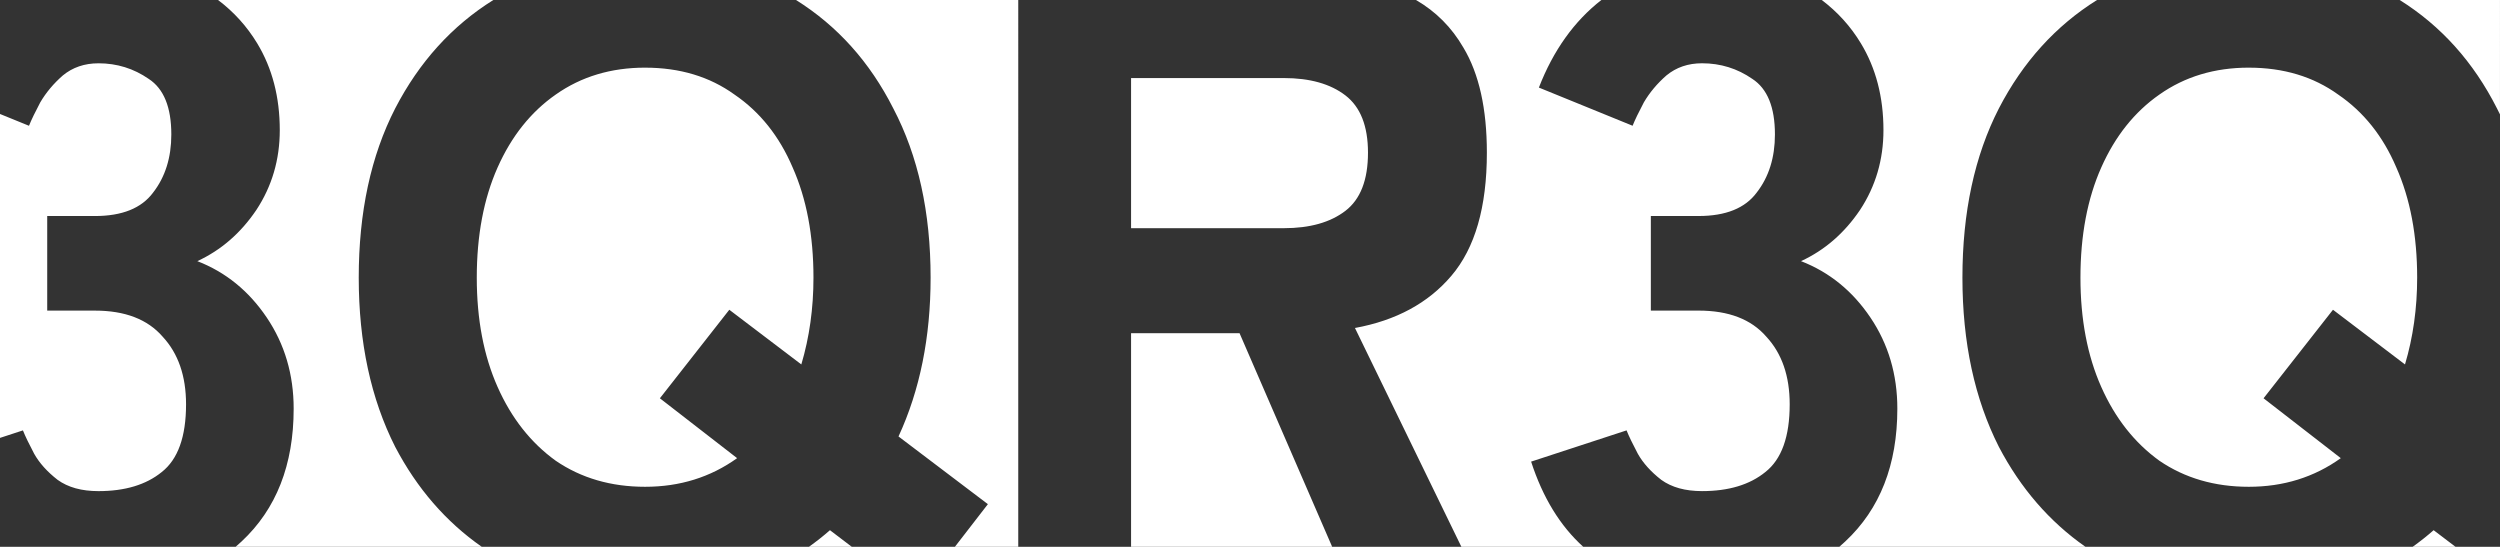
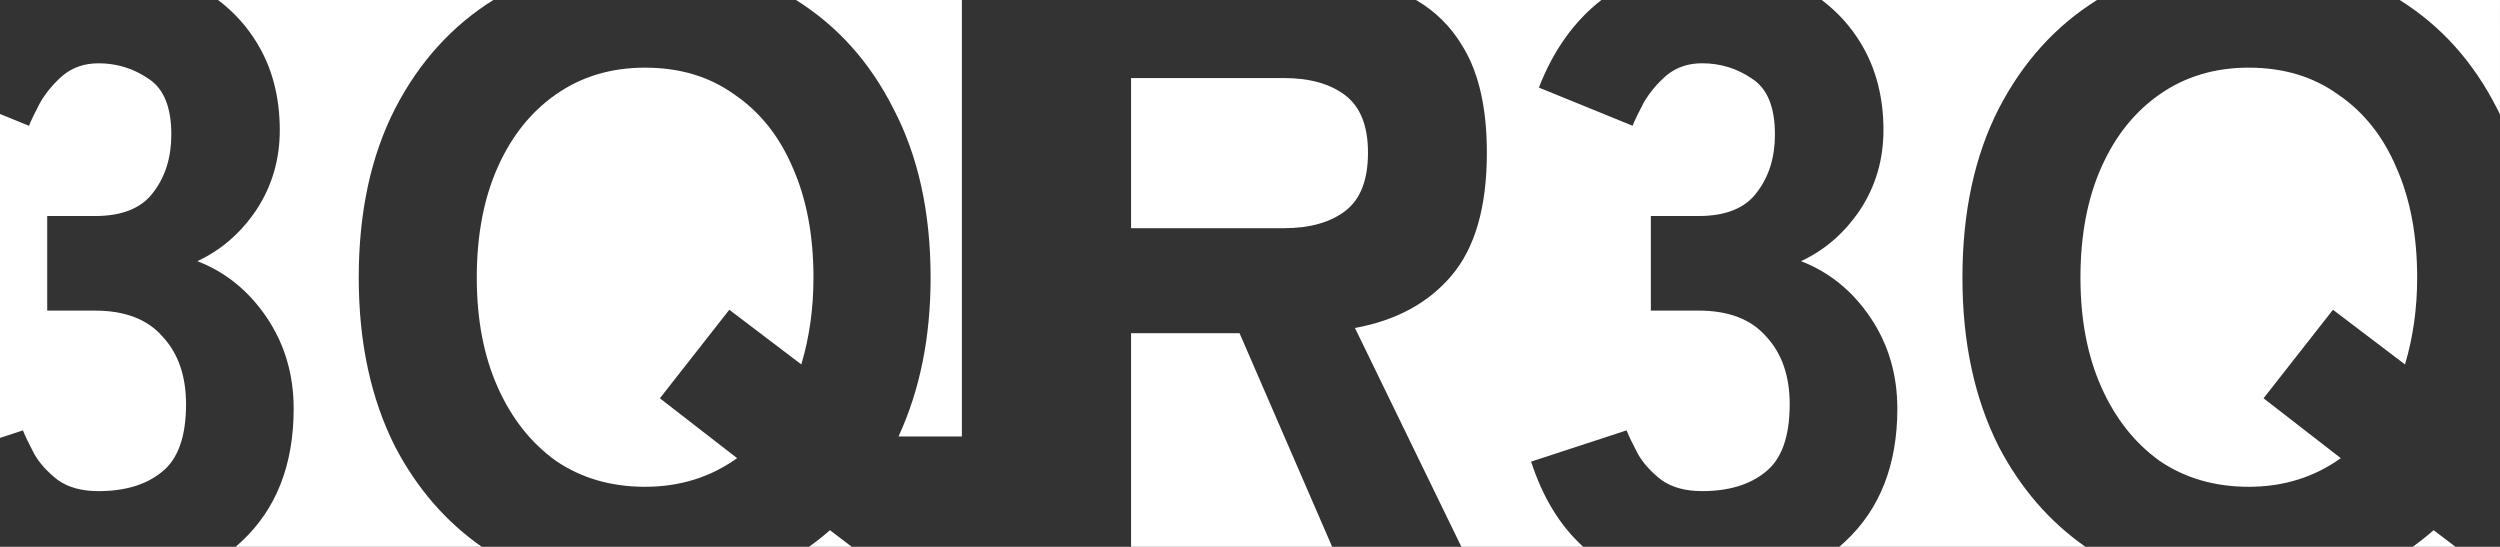
<svg xmlns="http://www.w3.org/2000/svg" xmlns:ns1="http://www.inkscape.org/namespaces/inkscape" xmlns:ns2="http://sodipodi.sourceforge.net/DTD/sodipodi-0.dtd" width="146.348mm" height="32.01mm" viewBox="0 0 146.348 32.01" version="1.1" id="svg8" ns1:version="1.0.2-2 (e86c870879, 2021-01-15)" ns2:docname="3qr3q_w.svg">
  <rect x="0" y="0" width="146.348" height="32.01" fill="#333333" stroke="none" />
  <defs id="defs2" />
  <ns2:namedview id="base" pagecolor="#ffffff" bordercolor="#666666" borderopacity="1.0" ns1:pageopacity="0" ns1:pageshadow="2" ns1:zoom="2.8" ns1:cx="259.65307" ns1:cy="92.090714" ns1:document-units="mm" ns1:current-layer="layer2" ns1:document-rotation="0" showgrid="false" ns1:window-width="1920" ns1:window-height="1027" ns1:window-x="-8" ns1:window-y="-8" ns1:window-maximized="1" scale-x="1.3" showborder="true" ns1:showpageshadow="true" borderlayer="false">
    <ns1:grid type="xygrid" id="grid23" originx="-0.758" originy="-1.063" />
  </ns2:namedview>
  <g ns1:label="レイヤー 1" ns1:groupmode="layer" id="layer1" transform="translate(-0.758,-1.063)" />
  <g ns1:groupmode="layer" id="layer2" ns1:label="レイヤー 2" transform="translate(-0.758,-1.063)">
-     <path id="rect12" style="fill:#ffffff;stroke-width:0.209" d="m 13.523,1.063 c 0.922,0.696 1.688,1.539 2.292,2.537 0.881,1.456 1.321,3.15 1.321,5.08 0,1.727 -0.457,3.285 -1.371,4.673 -0.914,1.355 -2.066,2.354 -3.455,2.997 1.659,0.643 3.014,1.744 4.064,3.302 1.05,1.558 1.575,3.336 1.575,5.334 0,3.285 -1.016,5.876 -3.048,7.773 -0.114,0.108 -0.23,0.211 -0.349,0.313 h 14.407 c -2.104,-1.471 -3.793,-3.421 -5.067,-5.851 -1.422,-2.811 -2.134,-6.113 -2.134,-9.906 0,-3.827 0.711,-7.129 2.134,-9.906 1.408,-2.718 3.324,-4.833 5.746,-6.347 z m 33.833,0 c 2.42,1.515 4.32,3.629 5.695,6.347 1.456,2.777 2.184,6.079 2.184,9.906 0,3.488 -0.626,6.587 -1.879,9.297 l 5.232,3.963 -1.932,2.498 h 3.71 V 1.063 Z m 36.293,0 c 1.162,0.674 2.091,1.602 2.778,2.792 0.914,1.524 1.371,3.573 1.371,6.146 0,3.183 -0.694,5.588 -2.083,7.214 -1.355,1.592 -3.234,2.608 -5.639,3.048 l 6.23,12.81 h 7.135 c -1.352,-1.221 -2.37,-2.882 -3.053,-4.987 l 5.588,-1.829 c 0.135,0.339 0.356,0.796 0.66,1.371 0.305,0.542 0.762,1.05 1.371,1.524 0.61,0.44 1.405,0.66 2.387,0.66 1.558,0 2.794,-0.373 3.708,-1.118 0.948,-0.745 1.423,-2.066 1.423,-3.962 0,-1.659 -0.457,-2.98 -1.371,-3.963 -0.881,-1.016 -2.201,-1.524 -3.963,-1.524 h -2.794 v -5.537 h 2.794 c 1.592,0 2.726,-0.458 3.403,-1.372 0.711,-0.914 1.067,-2.049 1.067,-3.403 0,-1.592 -0.44,-2.675 -1.321,-3.251 -0.881,-0.61 -1.863,-0.915 -2.947,-0.915 -0.813,0 -1.507,0.237 -2.083,0.711 -0.542,0.474 -0.982,0.999 -1.321,1.575 -0.305,0.576 -0.525,1.033 -0.66,1.371 l -5.486,-2.235 c 0.845,-2.178 2.066,-3.886 3.66,-5.128 z m 23.752,0 c 0.922,0.696 1.689,1.539 2.292,2.537 0.881,1.456 1.321,3.15 1.321,5.08 0,1.727 -0.457,3.285 -1.371,4.673 -0.914,1.355 -2.066,2.354 -3.455,2.997 1.659,0.643 3.014,1.744 4.064,3.302 1.05,1.558 1.575,3.336 1.575,5.334 0,3.285 -1.016,5.876 -3.048,7.773 -0.114,0.108 -0.23,0.211 -0.348,0.313 h 14.407 c -2.104,-1.471 -3.793,-3.421 -5.067,-5.851 -1.422,-2.811 -2.134,-6.113 -2.134,-9.906 0,-3.827 0.711,-7.129 2.134,-9.906 1.408,-2.718 3.325,-4.833 5.746,-6.347 z m 33.833,0 c 2.421,1.515 4.32,3.629 5.696,6.347 0.06,0.115 0.117,0.232 0.175,0.349 V 1.063 Z M 6.519,4.769 c -0.813,0 -1.507,0.237 -2.083,0.711 -0.542,0.474 -0.982,0.999 -1.321,1.575 -0.305,0.576 -0.525,1.033 -0.66,1.371 L 0.758,7.735 V 26.697 l 1.342,-0.439 c 0.135,0.339 0.356,0.796 0.66,1.371 0.305,0.542 0.762,1.05 1.371,1.524 0.61,0.44 1.406,0.66 2.388,0.66 1.558,0 2.794,-0.373 3.708,-1.118 0.948,-0.745 1.422,-2.066 1.422,-3.962 0,-1.659 -0.457,-2.98 -1.371,-3.963 -0.881,-1.016 -2.201,-1.524 -3.963,-1.524 H 3.522 v -5.537 h 2.794 c 1.592,0 2.727,-0.458 3.404,-1.372 0.711,-0.914 1.067,-2.049 1.067,-3.403 0,-1.592 -0.44,-2.675 -1.321,-3.251 -0.881,-0.61 -1.862,-0.915 -2.946,-0.915 z m 32.004,0.254 c -1.998,0 -3.742,0.525 -5.232,1.575 -1.456,1.016 -2.591,2.439 -3.404,4.267 -0.813,1.829 -1.219,3.979 -1.219,6.451 0,2.438 0.406,4.572 1.219,6.401 0.813,1.829 1.948,3.268 3.404,4.318 1.49,1.016 3.234,1.524 5.232,1.524 2.032,0 3.827,-0.559 5.385,-1.676 l -4.521,-3.505 4.064,-5.182 4.216,3.201 c 0.474,-1.592 0.711,-3.285 0.711,-5.08 0,-2.472 -0.406,-4.622 -1.219,-6.451 -0.779,-1.829 -1.914,-3.251 -3.404,-4.267 -1.456,-1.05 -3.2,-1.575 -5.232,-1.575 z m 93.878,0 c -1.998,0 -3.743,0.525 -5.233,1.575 -1.456,1.016 -2.591,2.439 -3.403,4.267 -0.813,1.829 -1.219,3.979 -1.219,6.451 0,2.438 0.406,4.572 1.219,6.401 0.813,1.829 1.947,3.268 3.403,4.318 1.49,1.016 3.235,1.524 5.233,1.524 2.032,0 3.827,-0.559 5.385,-1.676 l -4.521,-3.505 4.064,-5.182 4.216,3.201 c 0.474,-1.592 0.712,-3.285 0.712,-5.08 0,-2.472 -0.407,-4.622 -1.22,-6.451 -0.779,-1.829 -1.913,-3.251 -3.403,-4.267 -1.456,-1.05 -3.2,-1.575 -5.232,-1.575 z m -65.431,0.609 v 8.789 h 8.941 c 1.524,0 2.726,-0.339 3.607,-1.016 0.881,-0.677 1.321,-1.812 1.321,-3.404 0,-1.558 -0.44,-2.675 -1.321,-3.353 -0.881,-0.677 -2.083,-1.016 -3.607,-1.016 z m 0,14.936 v 12.505 h 11.772 l -5.422,-12.505 z m -17.627,11.532 c -0.394,0.347 -0.806,0.67 -1.232,0.974 h 2.513 z m 93.878,0 c -0.394,0.347 -0.806,0.67 -1.231,0.974 h 2.513 z" />
+     <path id="rect12" style="fill:#ffffff;stroke-width:0.209" d="m 13.523,1.063 c 0.922,0.696 1.688,1.539 2.292,2.537 0.881,1.456 1.321,3.15 1.321,5.08 0,1.727 -0.457,3.285 -1.371,4.673 -0.914,1.355 -2.066,2.354 -3.455,2.997 1.659,0.643 3.014,1.744 4.064,3.302 1.05,1.558 1.575,3.336 1.575,5.334 0,3.285 -1.016,5.876 -3.048,7.773 -0.114,0.108 -0.23,0.211 -0.349,0.313 h 14.407 c -2.104,-1.471 -3.793,-3.421 -5.067,-5.851 -1.422,-2.811 -2.134,-6.113 -2.134,-9.906 0,-3.827 0.711,-7.129 2.134,-9.906 1.408,-2.718 3.324,-4.833 5.746,-6.347 z m 33.833,0 c 2.42,1.515 4.32,3.629 5.695,6.347 1.456,2.777 2.184,6.079 2.184,9.906 0,3.488 -0.626,6.587 -1.879,9.297 h 3.71 V 1.063 Z m 36.293,0 c 1.162,0.674 2.091,1.602 2.778,2.792 0.914,1.524 1.371,3.573 1.371,6.146 0,3.183 -0.694,5.588 -2.083,7.214 -1.355,1.592 -3.234,2.608 -5.639,3.048 l 6.23,12.81 h 7.135 c -1.352,-1.221 -2.37,-2.882 -3.053,-4.987 l 5.588,-1.829 c 0.135,0.339 0.356,0.796 0.66,1.371 0.305,0.542 0.762,1.05 1.371,1.524 0.61,0.44 1.405,0.66 2.387,0.66 1.558,0 2.794,-0.373 3.708,-1.118 0.948,-0.745 1.423,-2.066 1.423,-3.962 0,-1.659 -0.457,-2.98 -1.371,-3.963 -0.881,-1.016 -2.201,-1.524 -3.963,-1.524 h -2.794 v -5.537 h 2.794 c 1.592,0 2.726,-0.458 3.403,-1.372 0.711,-0.914 1.067,-2.049 1.067,-3.403 0,-1.592 -0.44,-2.675 -1.321,-3.251 -0.881,-0.61 -1.863,-0.915 -2.947,-0.915 -0.813,0 -1.507,0.237 -2.083,0.711 -0.542,0.474 -0.982,0.999 -1.321,1.575 -0.305,0.576 -0.525,1.033 -0.66,1.371 l -5.486,-2.235 c 0.845,-2.178 2.066,-3.886 3.66,-5.128 z m 23.752,0 c 0.922,0.696 1.689,1.539 2.292,2.537 0.881,1.456 1.321,3.15 1.321,5.08 0,1.727 -0.457,3.285 -1.371,4.673 -0.914,1.355 -2.066,2.354 -3.455,2.997 1.659,0.643 3.014,1.744 4.064,3.302 1.05,1.558 1.575,3.336 1.575,5.334 0,3.285 -1.016,5.876 -3.048,7.773 -0.114,0.108 -0.23,0.211 -0.348,0.313 h 14.407 c -2.104,-1.471 -3.793,-3.421 -5.067,-5.851 -1.422,-2.811 -2.134,-6.113 -2.134,-9.906 0,-3.827 0.711,-7.129 2.134,-9.906 1.408,-2.718 3.325,-4.833 5.746,-6.347 z m 33.833,0 c 2.421,1.515 4.32,3.629 5.696,6.347 0.06,0.115 0.117,0.232 0.175,0.349 V 1.063 Z M 6.519,4.769 c -0.813,0 -1.507,0.237 -2.083,0.711 -0.542,0.474 -0.982,0.999 -1.321,1.575 -0.305,0.576 -0.525,1.033 -0.66,1.371 L 0.758,7.735 V 26.697 l 1.342,-0.439 c 0.135,0.339 0.356,0.796 0.66,1.371 0.305,0.542 0.762,1.05 1.371,1.524 0.61,0.44 1.406,0.66 2.388,0.66 1.558,0 2.794,-0.373 3.708,-1.118 0.948,-0.745 1.422,-2.066 1.422,-3.962 0,-1.659 -0.457,-2.98 -1.371,-3.963 -0.881,-1.016 -2.201,-1.524 -3.963,-1.524 H 3.522 v -5.537 h 2.794 c 1.592,0 2.727,-0.458 3.404,-1.372 0.711,-0.914 1.067,-2.049 1.067,-3.403 0,-1.592 -0.44,-2.675 -1.321,-3.251 -0.881,-0.61 -1.862,-0.915 -2.946,-0.915 z m 32.004,0.254 c -1.998,0 -3.742,0.525 -5.232,1.575 -1.456,1.016 -2.591,2.439 -3.404,4.267 -0.813,1.829 -1.219,3.979 -1.219,6.451 0,2.438 0.406,4.572 1.219,6.401 0.813,1.829 1.948,3.268 3.404,4.318 1.49,1.016 3.234,1.524 5.232,1.524 2.032,0 3.827,-0.559 5.385,-1.676 l -4.521,-3.505 4.064,-5.182 4.216,3.201 c 0.474,-1.592 0.711,-3.285 0.711,-5.08 0,-2.472 -0.406,-4.622 -1.219,-6.451 -0.779,-1.829 -1.914,-3.251 -3.404,-4.267 -1.456,-1.05 -3.2,-1.575 -5.232,-1.575 z m 93.878,0 c -1.998,0 -3.743,0.525 -5.233,1.575 -1.456,1.016 -2.591,2.439 -3.403,4.267 -0.813,1.829 -1.219,3.979 -1.219,6.451 0,2.438 0.406,4.572 1.219,6.401 0.813,1.829 1.947,3.268 3.403,4.318 1.49,1.016 3.235,1.524 5.233,1.524 2.032,0 3.827,-0.559 5.385,-1.676 l -4.521,-3.505 4.064,-5.182 4.216,3.201 c 0.474,-1.592 0.712,-3.285 0.712,-5.08 0,-2.472 -0.407,-4.622 -1.22,-6.451 -0.779,-1.829 -1.913,-3.251 -3.403,-4.267 -1.456,-1.05 -3.2,-1.575 -5.232,-1.575 z m -65.431,0.609 v 8.789 h 8.941 c 1.524,0 2.726,-0.339 3.607,-1.016 0.881,-0.677 1.321,-1.812 1.321,-3.404 0,-1.558 -0.44,-2.675 -1.321,-3.353 -0.881,-0.677 -2.083,-1.016 -3.607,-1.016 z m 0,14.936 v 12.505 h 11.772 l -5.422,-12.505 z m -17.627,11.532 c -0.394,0.347 -0.806,0.67 -1.232,0.974 h 2.513 z m 93.878,0 c -0.394,0.347 -0.806,0.67 -1.231,0.974 h 2.513 z" />
  </g>
</svg>